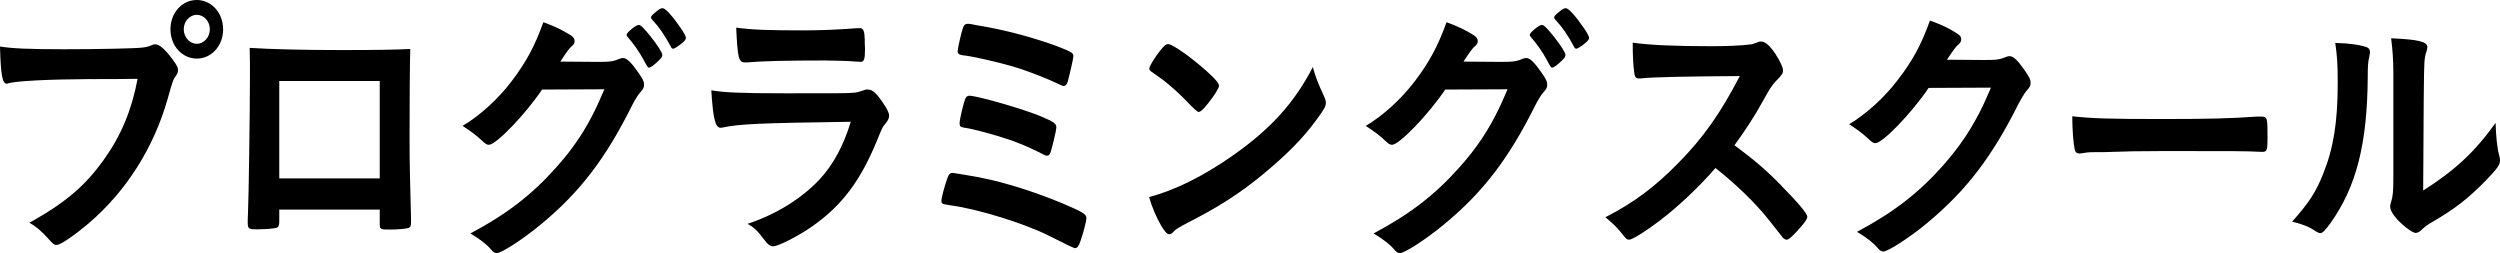
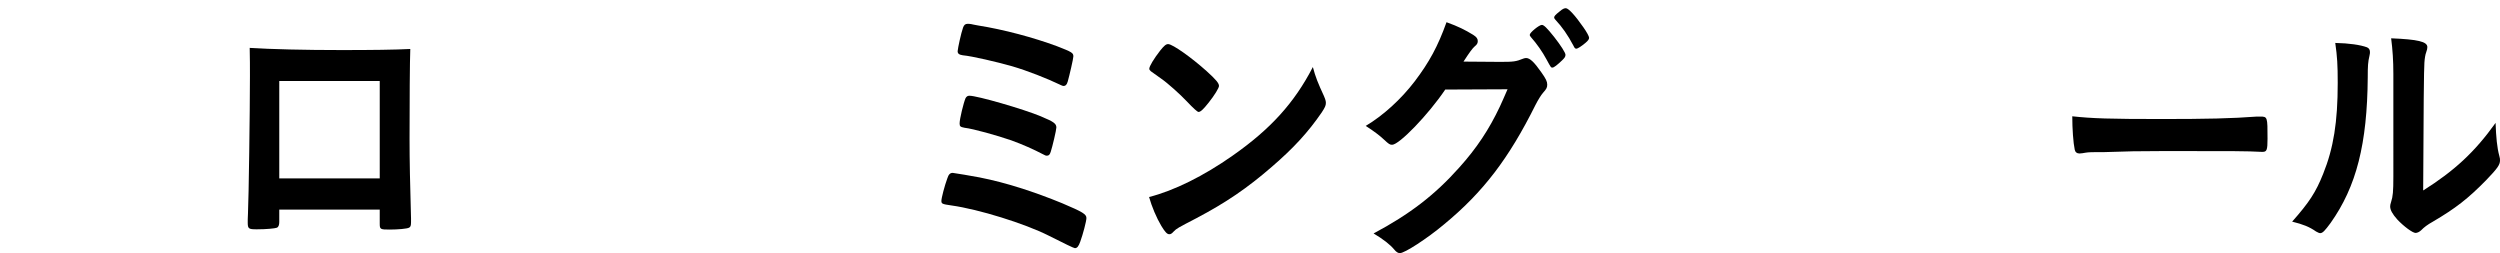
<svg xmlns="http://www.w3.org/2000/svg" id="_レイヤー_2" viewBox="0 0 712.66 72.15">
  <g id="_レイアウト">
    <g>
-       <path d="M25.84,22.54c-12.57,.08-21.41,.55-23.66,1.25-.07,.08-.14,.08-.21,.08-1.33,0-1.75-2.57-1.97-10.61,3.44,.55,7.93,.78,18.32,.78,9.41,0,20.43-.23,22.19-.47,1.26-.16,1.69-.23,2.95-.78,.35-.16,.49-.16,.77-.16,1.19,0,2.67,1.25,4.91,4.21,1.33,1.87,1.61,2.34,1.61,3.2,0,.55-.21,1.01-.7,1.72-.7,.94-.77,1.17-2.32,6.63-3.93,13.73-11.72,26.05-22.26,35.1-4.21,3.59-8.21,6.32-9.27,6.32-.77,0-.91-.08-2.53-1.87-1.9-2.11-3.37-3.35-5.27-4.45,10.32-5.77,15.94-10.53,21.34-18.17,4.84-6.79,7.86-14.12,9.48-22.85q-5.48,.08-13.41,.08ZM63.61,8.35c0,4.68-3.3,8.35-7.51,8.35s-7.51-3.67-7.51-8.35S51.88,0,56.09,0s7.51,3.67,7.51,8.35Zm-11.23,0c0,2.26,1.69,4.13,3.72,4.13s3.72-1.87,3.72-4.13-1.69-4.13-3.72-4.13-3.72,1.87-3.72,4.13Z" />
      <path d="M79.61,63.26c0,.86-.21,1.4-.63,1.64-.56,.23-3.09,.47-5.76,.47-2.39,0-2.6-.16-2.6-2.03,0-.39,0-1.25,.07-2.5,.21-4.13,.56-29.25,.56-39.16,0-2.03,0-5.77-.07-8.03,6.11,.39,15.73,.62,26.19,.62,8.56,0,15.3-.08,19.59-.31-.14,3.2-.21,15.44-.21,25.58,0,5.93,.14,13.18,.42,22.7v1.09c0,.94-.14,1.4-.56,1.56-.42,.31-3.23,.55-5.55,.55-2.67,0-2.81-.08-2.81-1.72v-3.98h-28.64v3.51Zm28.64-40.17h-28.64v27.77h28.64V23.09Z" />
-       <path d="M154.54,25.51c-4.84,7.18-13.13,15.76-15.16,15.76-.63,0-.91-.16-2.32-1.48-1.05-1.01-2.88-2.42-5.2-3.9,4.98-2.96,10.11-7.64,13.97-12.71,4.14-5.46,6.6-9.98,9.06-16.85,3.44,1.25,5.27,2.18,7.58,3.59,.98,.62,1.33,1.09,1.33,1.79,0,.55-.21,1.01-.84,1.48-.7,.62-1.4,1.56-3.23,4.37l10.46,.08c3.79,0,4.49-.08,6.6-.94,.28-.08,.49-.16,.77-.16,1.12,0,2.32,1.17,4.35,4.06,1.33,1.87,1.69,2.65,1.69,3.51s-.21,1.25-1.19,2.34c-.56,.62-1.47,2.11-2.18,3.51-7.58,15.21-14.88,24.81-26.05,34.01-4.84,4.06-11.23,8.19-12.57,8.19-.56,0-1.05-.31-1.68-1.09-1.19-1.4-3.09-2.89-5.83-4.52,10.25-5.46,17.41-10.92,24.43-18.8,4.98-5.54,8.49-10.84,11.58-17.39,.63-1.33,1.05-2.34,2.18-4.91l-17.76,.08Zm33.42-8.42c-1.54,1.48-2.46,2.18-2.88,2.18s-.42,0-1.69-2.34c-1.12-2.11-2.81-4.52-4.42-6.32-.28-.31-.35-.47-.35-.7,0-.62,2.67-2.81,3.44-2.81,.56,0,1.4,.78,3.51,3.43,1.9,2.42,3.23,4.52,3.23,5.07s-.21,.86-.84,1.48Zm3.16-3.98c-1.69-3.2-3.3-5.46-5.2-7.49-.28-.31-.35-.47-.35-.62,0-.39,.35-.78,1.54-1.72,.91-.78,1.33-.94,1.83-.94,.77,.08,2.6,2.03,4.98,5.46,.98,1.4,1.61,2.57,1.61,2.96s-.21,.78-1.05,1.48c-1.12,.94-2.18,1.64-2.6,1.64-.28,0-.49-.16-.77-.78Z" />
-       <path d="M206,36.35c-.14,0-.49,.08-.56,.08-1.54,0-2.18-2.65-2.67-10.69,3.44,.62,8.28,.86,21.34,.86,14.04,0,17.83,0,19.17-.16,1.05-.08,1.26-.16,2.67-.62,.49-.23,.91-.31,1.33-.31,1.05,0,1.9,.55,3.02,1.87,1.9,2.42,3.16,4.6,3.16,5.54,0,.86-.35,1.48-1.19,2.5-.56,.55-.91,1.25-2.25,4.6-4.7,11.47-9.97,18.49-18.25,24.34-3.79,2.73-9.9,5.85-11.3,5.85-.98,0-1.54-.47-2.74-2.03-1.83-2.42-2.67-3.28-4.63-4.37,8-2.65,15.3-7.1,20.5-12.64,3.93-4.21,6.88-9.67,8.92-16.46-26.61,.39-31.52,.62-36.51,1.64Zm22.96-27.69q7.3,0,15.38-.62h.84c.91,0,1.26,.78,1.33,3.12,0,.94,0,1.79,.07,2.57v.31c0,2.81-.28,3.59-1.19,3.59-.28,0-.84-.08-1.47-.08-1.33-.16-6.6-.31-8.78-.31-10.53,0-18.04,.16-22.19,.55h-.56c-1.83,0-2.11-1.17-2.53-9.91,4.56,.62,8.99,.78,19.1,.78Z" />
      <path d="M279.44,50.62c7.16,1.4,15.44,4.06,23.38,7.33,5.9,2.5,6.88,3.12,6.88,4.21,0,.86-.98,4.6-1.75,6.71-.49,1.4-.91,1.87-1.54,1.87q-.42,0-7.51-3.59c-6.81-3.43-19.87-7.49-27.66-8.58-2.67-.39-2.88-.47-2.88-1.33,0-.78,.91-4.29,1.69-6.4,.35-1.09,.77-1.56,1.54-1.56,.28,0,5.83,.94,7.86,1.33Zm22.82-26.44c-3.93-1.87-9.27-3.98-13.76-5.3-4.42-1.25-11.44-2.89-14.04-3.12-1.05-.16-1.47-.47-1.47-1.17,.07-.94,.98-5.15,1.54-6.71,.28-.78,.63-1.09,1.33-1.09,.28,0,.56,0,.98,.08,.14,.08,.91,.16,1.97,.39,7.37,1.17,15.8,3.43,22.54,5.93,4.21,1.64,4.63,1.87,4.63,2.89,0,.62-1.12,5.46-1.61,7.18-.28,.94-.63,1.25-1.19,1.25-.14,0-.42-.08-.91-.31Zm-5.41,9.05c3.58,1.48,4.28,2.03,4.28,3.12,0,.7-1.12,5.46-1.61,6.94-.28,.86-.56,1.09-1.12,1.09-.28,0-.49-.08-1.05-.39-2.67-1.4-5.83-2.81-9.06-3.98-4.07-1.4-10.74-3.28-13.34-3.59-1.19-.23-1.4-.39-1.4-1.25,0-1.25,1.12-5.85,1.69-7.18,.28-.47,.56-.7,1.12-.7,2.18,0,15.23,3.74,20.5,5.93Z" />
      <path d="M377.47,27.54c.35,.78,.49,1.33,.49,1.79,0,.78-.28,1.33-1.19,2.73-3.86,5.62-8,10.14-14.25,15.52-7.02,6.08-12.99,10.14-21.41,14.59-5.41,2.81-5.69,2.96-6.53,3.82-.56,.62-.84,.78-1.26,.78-.63,0-1.19-.62-2.25-2.34-1.4-2.34-2.74-5.54-3.51-8.27,7.09-1.79,15.59-6.01,23.8-11.78,10.81-7.57,17.62-15.05,22.89-25.27,.77,2.89,1.4,4.45,3.23,8.42Zm-46.76-13.1c1.19-1.48,1.68-1.87,2.32-1.87,1.33,.08,6.6,3.82,10.95,7.72,2.67,2.42,3.51,3.43,3.51,4.21,0,.55-1.26,2.65-2.95,4.76-1.54,1.95-2.32,2.65-2.88,2.65q-.49,0-3.37-3.04c-1.83-1.95-5.48-5.23-7.3-6.47q-2.46-1.79-2.95-2.11c-.28-.23-.42-.47-.42-.7,0-.7,1.33-2.89,3.09-5.15Z" />
      <path d="M412,25.51c-4.84,7.18-13.13,15.76-15.16,15.76-.63,0-.91-.16-2.32-1.48-1.05-1.01-2.88-2.42-5.2-3.9,4.98-2.96,10.11-7.64,13.97-12.71,4.14-5.46,6.6-9.98,9.06-16.85,3.44,1.25,5.27,2.18,7.58,3.59,.98,.62,1.33,1.09,1.33,1.79,0,.55-.21,1.01-.84,1.48-.7,.62-1.4,1.56-3.23,4.37l10.46,.08c3.79,0,4.49-.08,6.6-.94,.28-.08,.49-.16,.77-.16,1.12,0,2.32,1.17,4.35,4.06,1.33,1.87,1.69,2.65,1.69,3.51s-.21,1.25-1.19,2.34c-.56,.62-1.47,2.11-2.18,3.51-7.58,15.21-14.88,24.81-26.05,34.01-4.84,4.06-11.23,8.19-12.57,8.19-.56,0-1.05-.31-1.68-1.09-1.19-1.4-3.09-2.89-5.83-4.52,10.25-5.46,17.41-10.92,24.43-18.8,4.98-5.54,8.49-10.84,11.58-17.39,.63-1.33,1.05-2.34,2.18-4.91l-17.76,.08Zm33.42-8.42c-1.54,1.48-2.46,2.18-2.88,2.18s-.42,0-1.69-2.34c-1.12-2.11-2.81-4.52-4.42-6.32-.28-.31-.35-.47-.35-.7,0-.62,2.67-2.81,3.44-2.81,.56,0,1.4,.78,3.51,3.43,1.9,2.42,3.23,4.52,3.23,5.07s-.21,.86-.84,1.48Zm3.16-3.98c-1.69-3.2-3.3-5.46-5.2-7.49-.28-.31-.35-.47-.35-.62,0-.39,.35-.78,1.54-1.72,.91-.78,1.33-.94,1.83-.94,.77,.08,2.6,2.03,4.98,5.46,.98,1.4,1.61,2.57,1.61,2.96s-.21,.78-1.05,1.48c-1.12,.94-2.18,1.64-2.6,1.64-.28,0-.49-.16-.77-.78Z" />
-       <path d="M507.97,53.12c4.49,4.52,7.23,7.8,7.23,8.66,0,.7-.91,1.95-3.09,4.29-1.61,1.72-2.32,2.26-2.81,2.26-.28,0-.63-.16-1.05-.55q-.77-1.01-4-5.07c-3.86-4.84-9.13-9.98-15.23-14.82-4.63,5.38-10.88,11.23-15.94,15.05-4,3.04-7.79,5.38-8.64,5.38-.7,0-.77-.08-2.46-2.18-.98-1.25-2.6-2.81-4.35-4.21,8.07-4.13,14.04-8.58,20.71-15.37,7.23-7.33,12-14.12,17.62-24.88q-23.73,.16-27.59,.62c-.84,.08-.98,.08-1.12,.08-.77,0-1.19-.39-1.33-1.25-.35-2.5-.49-4.84-.49-8.97,4.77,.7,12.22,1.01,22.4,1.01,4.14,0,8.5-.16,10.81-.47,.91-.08,1.05-.16,2.53-.7,.28-.16,.42-.16,.84-.16,1.19,0,2.46,1.09,4.14,3.59,1.33,2.11,2.11,3.74,2.11,4.6,0,.94-.21,1.25-2.04,3.12-1.12,1.25-1.61,1.87-3.79,5.85-2.11,3.9-5.34,8.81-8,12.4,5.48,4.06,9.2,7.18,13.55,11.7Z" />
-       <path d="M549.8,25.04c-4.84,7.18-13.13,15.76-15.16,15.76-.63,0-.91-.16-2.32-1.48-1.05-1.01-2.88-2.42-5.19-3.9,4.98-3.04,10.11-7.64,13.97-12.79,4.14-5.38,6.6-9.91,9.06-16.77,3.44,1.25,5.27,2.11,7.58,3.59,.98,.62,1.33,1.01,1.33,1.72,0,.62-.21,1.01-.84,1.56-.7,.55-1.4,1.56-3.23,4.29l10.46,.08c3.79,0,4.49-.08,6.6-.94,.28-.08,.49-.16,.77-.16,1.12,0,2.32,1.17,4.35,4.06,1.33,1.95,1.68,2.65,1.68,3.51s-.21,1.25-1.19,2.34c-.56,.7-1.47,2.18-2.18,3.51-7.58,15.21-14.88,24.8-26.05,34.09-4.84,4.06-11.23,8.19-12.57,8.19-.56,0-1.05-.31-1.68-1.09-1.19-1.4-3.09-2.89-5.83-4.52,10.25-5.46,17.41-10.92,24.43-18.8,4.98-5.62,8.49-10.92,11.58-17.4,.63-1.33,1.05-2.34,2.18-4.91l-17.76,.08Z" />
      <path d="M616.06,33.93c12.85,0,20.22-.16,27.31-.7h.91c2.11,0,2.11,.08,2.11,6.32,0,3.2-.21,3.74-1.4,3.74h-.28c-4.63-.23-7.23-.23-27.52-.23-7.44,0-11.16,.08-17.62,.31h-2.04c-2.25,0-2.6,.08-3.93,.31-.35,0-.63,.08-.77,.08-.77,0-1.26-.39-1.4-1.09-.42-1.95-.7-5.93-.7-9.52,5.69,.62,10.67,.78,25.34,.78Z" />
      <path d="M674.75,13.49c.56,.23,.84,.7,.84,1.33,0,.31,0,.47-.14,1.09-.42,1.72-.49,2.96-.49,6.08-.14,19.03-3.23,31.2-10.6,41.58-1.61,2.18-2.25,2.89-2.95,2.89-.28,0-.63-.16-1.19-.47-1.9-1.33-3.65-2.03-6.81-2.81,4.84-5.46,6.74-8.35,8.85-13.65,2.95-7.33,4.14-14.74,4.14-25.9,0-5.15-.14-7.49-.7-11.39,3.93,.08,7.16,.55,9.06,1.25Zm7.51,7.57c0-3.82-.21-6.86-.63-10.14,7.58,.31,10.32,.94,10.32,2.5,0,.47-.07,.7-.35,1.56-.21,.47-.42,1.72-.49,2.89q-.21,2.11-.35,36.43c8.92-5.62,14.74-11,20.64-19.27,.14,4.06,.42,7.02,1.05,9.36,.21,.7,.21,.94,.21,1.33,0,1.25-.7,2.26-3.93,5.62-5.2,5.3-8.71,8.03-15.23,11.86-1.54,.86-2.46,1.56-3.3,2.42-.49,.47-1.12,.78-1.61,.78-.84,0-3.37-1.87-5.2-3.82-1.4-1.56-2.04-2.73-2.04-3.74,0-.39,.07-.62,.28-1.33,.49-1.48,.63-2.89,.63-7.18V21.06Z" />
    </g>
  </g>
</svg>